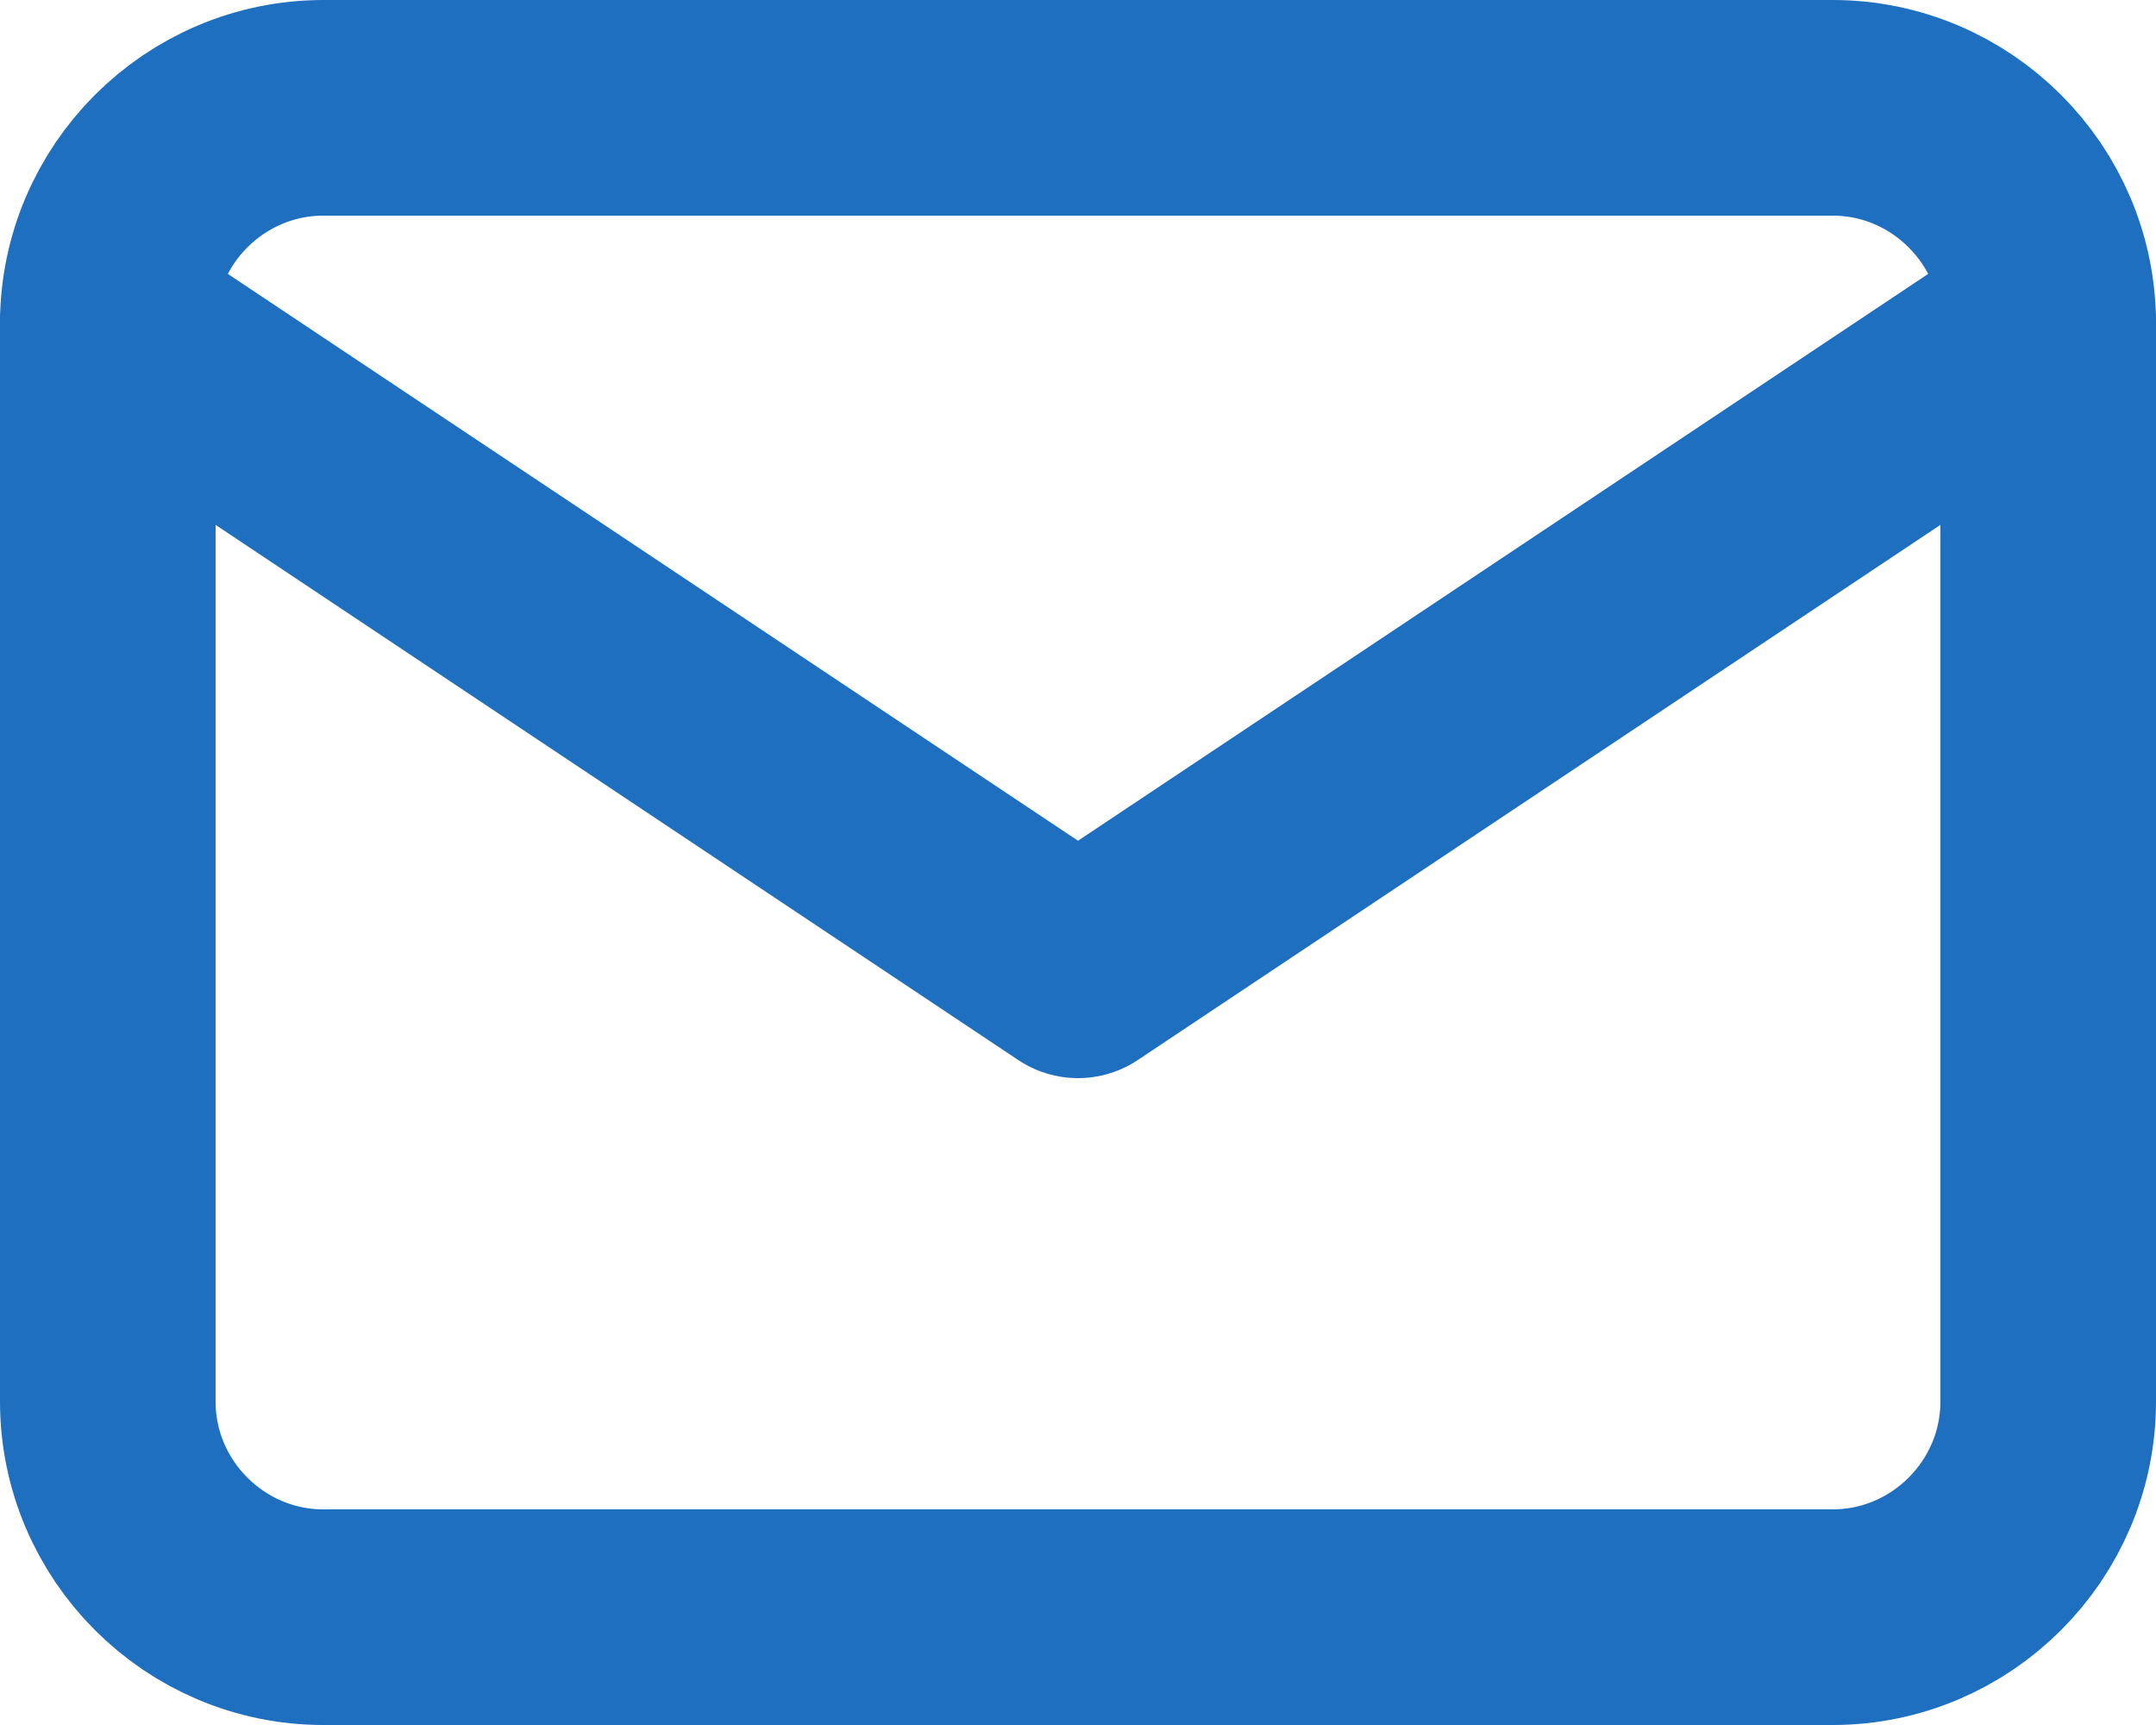
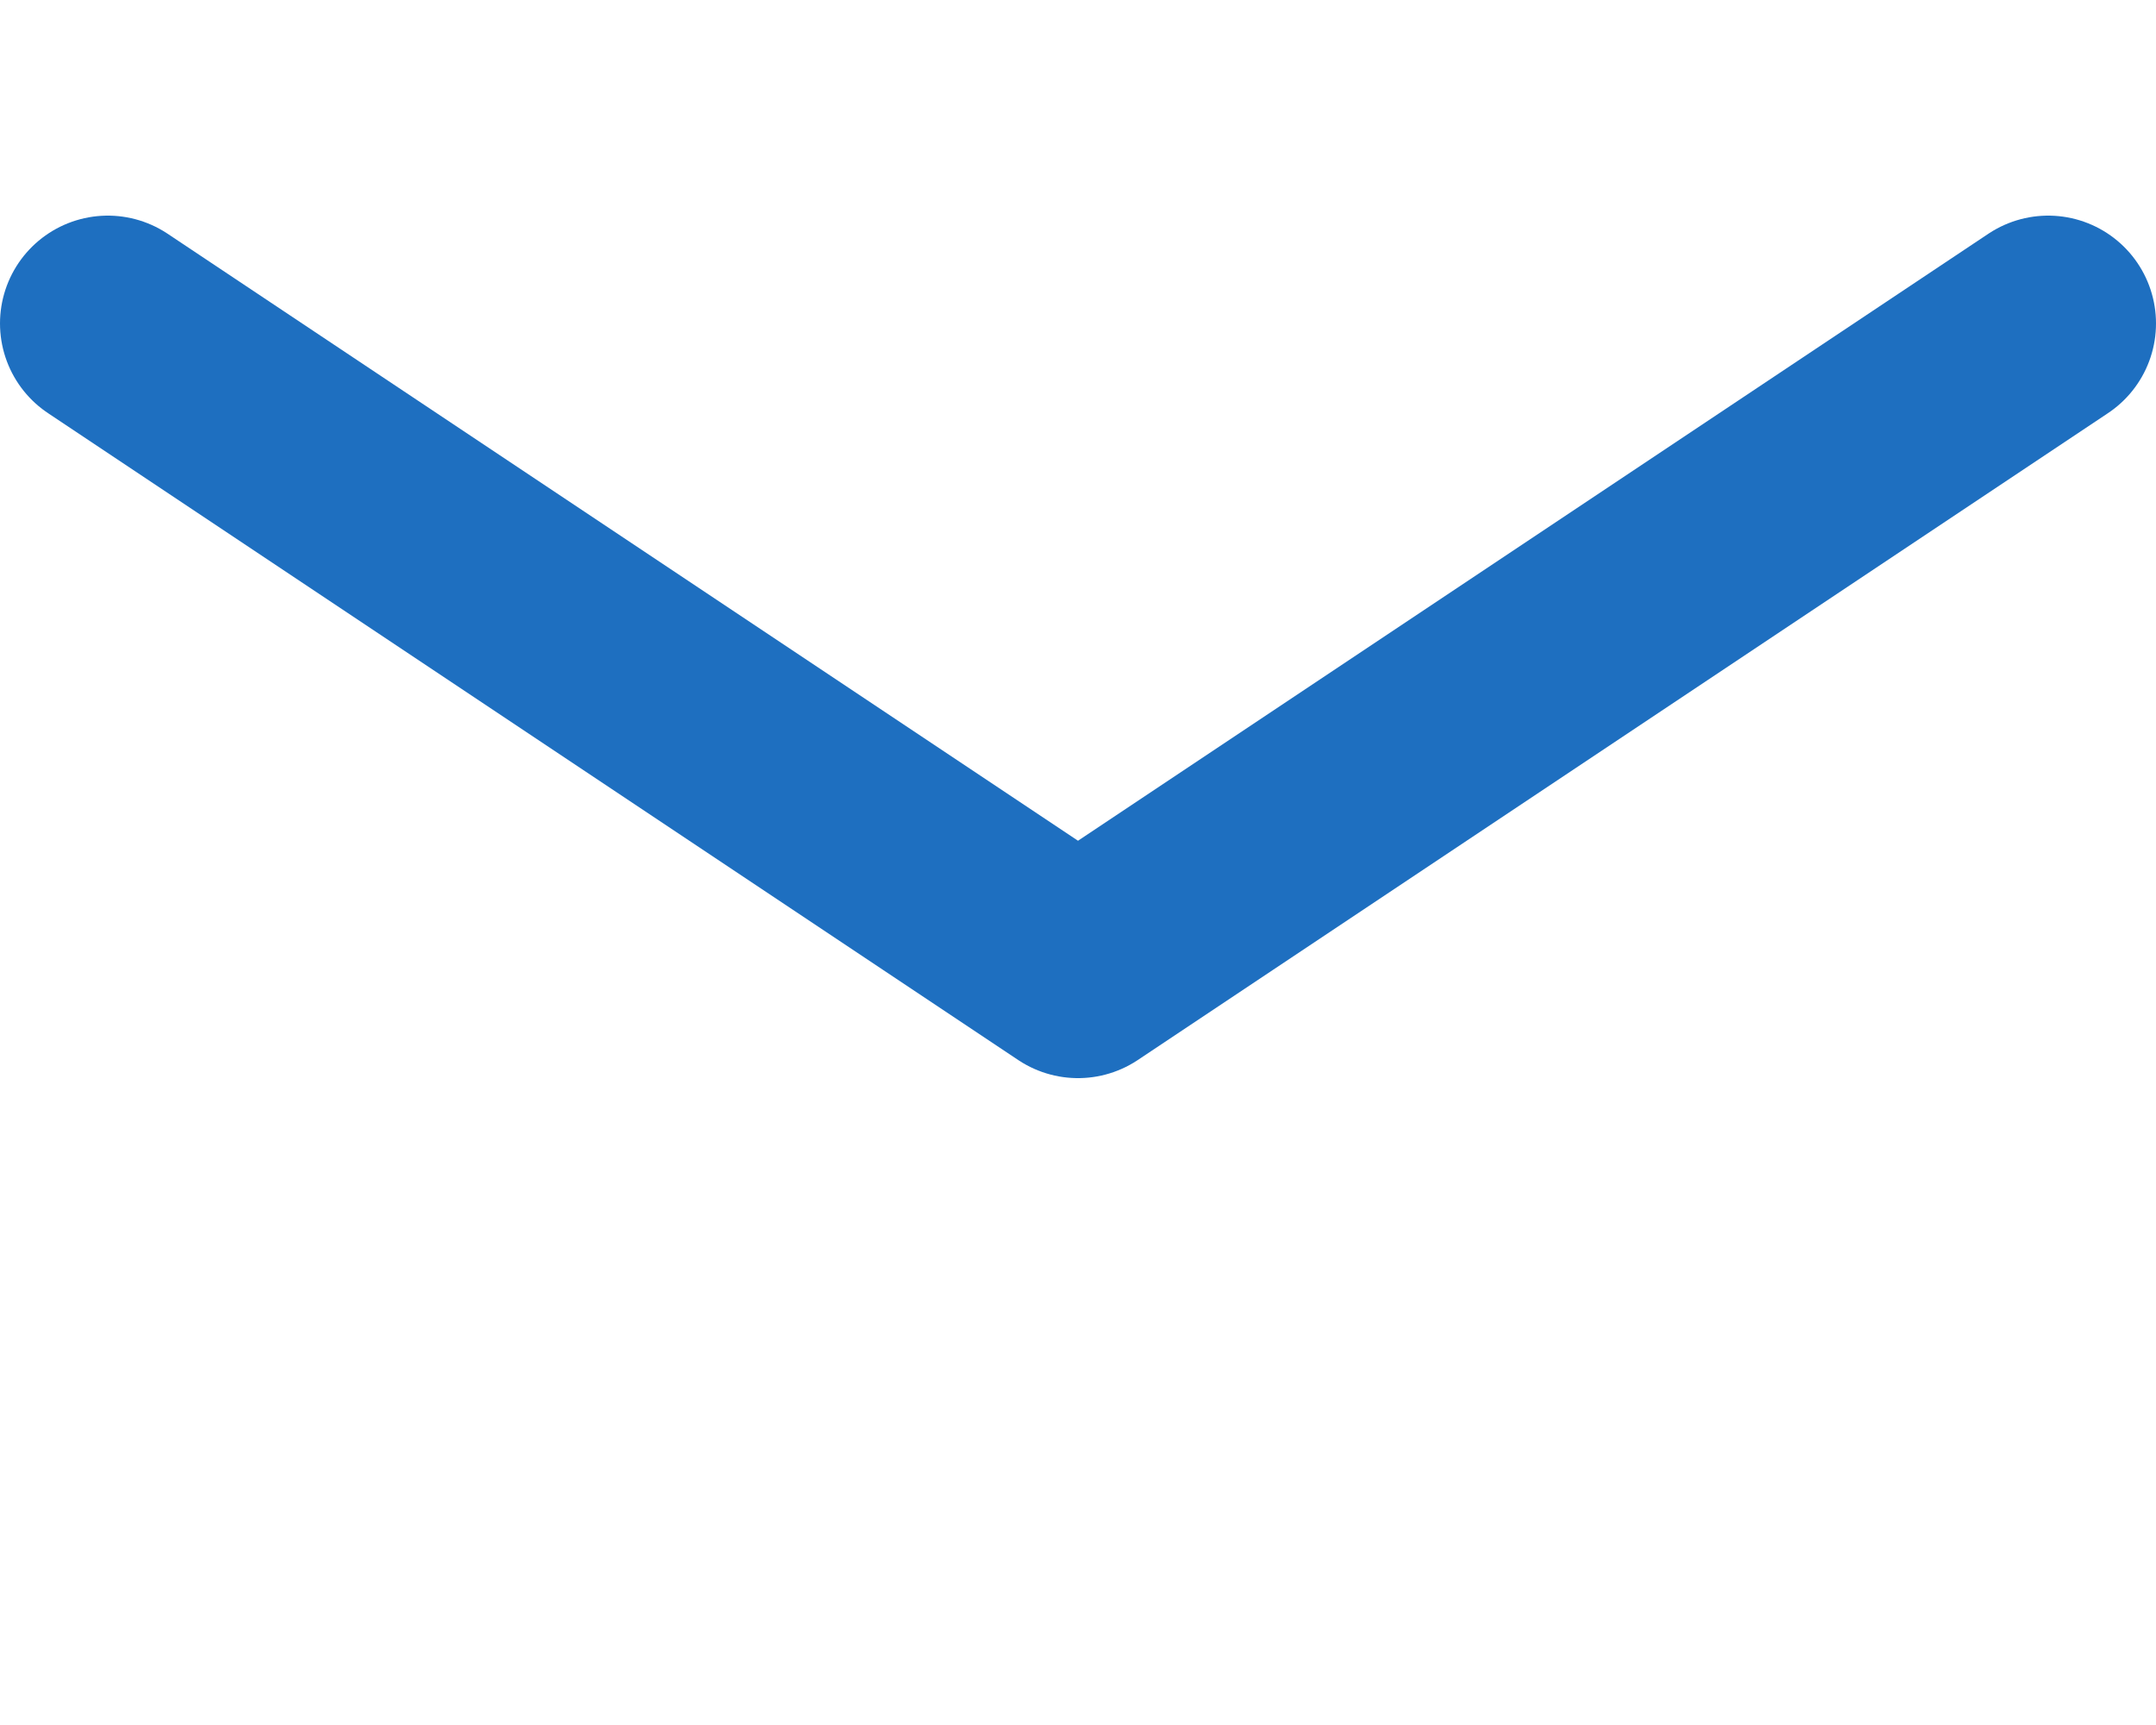
<svg xmlns="http://www.w3.org/2000/svg" version="1.1" id="Layer_1" x="0px" y="0px" viewBox="0 0 20 16" width="20" height="16" style="enable-background:new 0 0 20 16;" xml:space="preserve">
  <style type="text/css">
	.st0{fill:none;stroke:#1E6FC0;stroke-width:2;stroke-linecap:round;stroke-linejoin:round;}
</style>
-   <path class="st0" d="M3,1h14c1.1,0,2,0.9,2,2v10c0,1.1-0.9,2-2,2H3c-1.1,0-2-0.9-2-2V3C1,1.9,1.9,1,3,1z" />
  <path class="st0" d="M1,3l9,6l9-6" />
</svg>